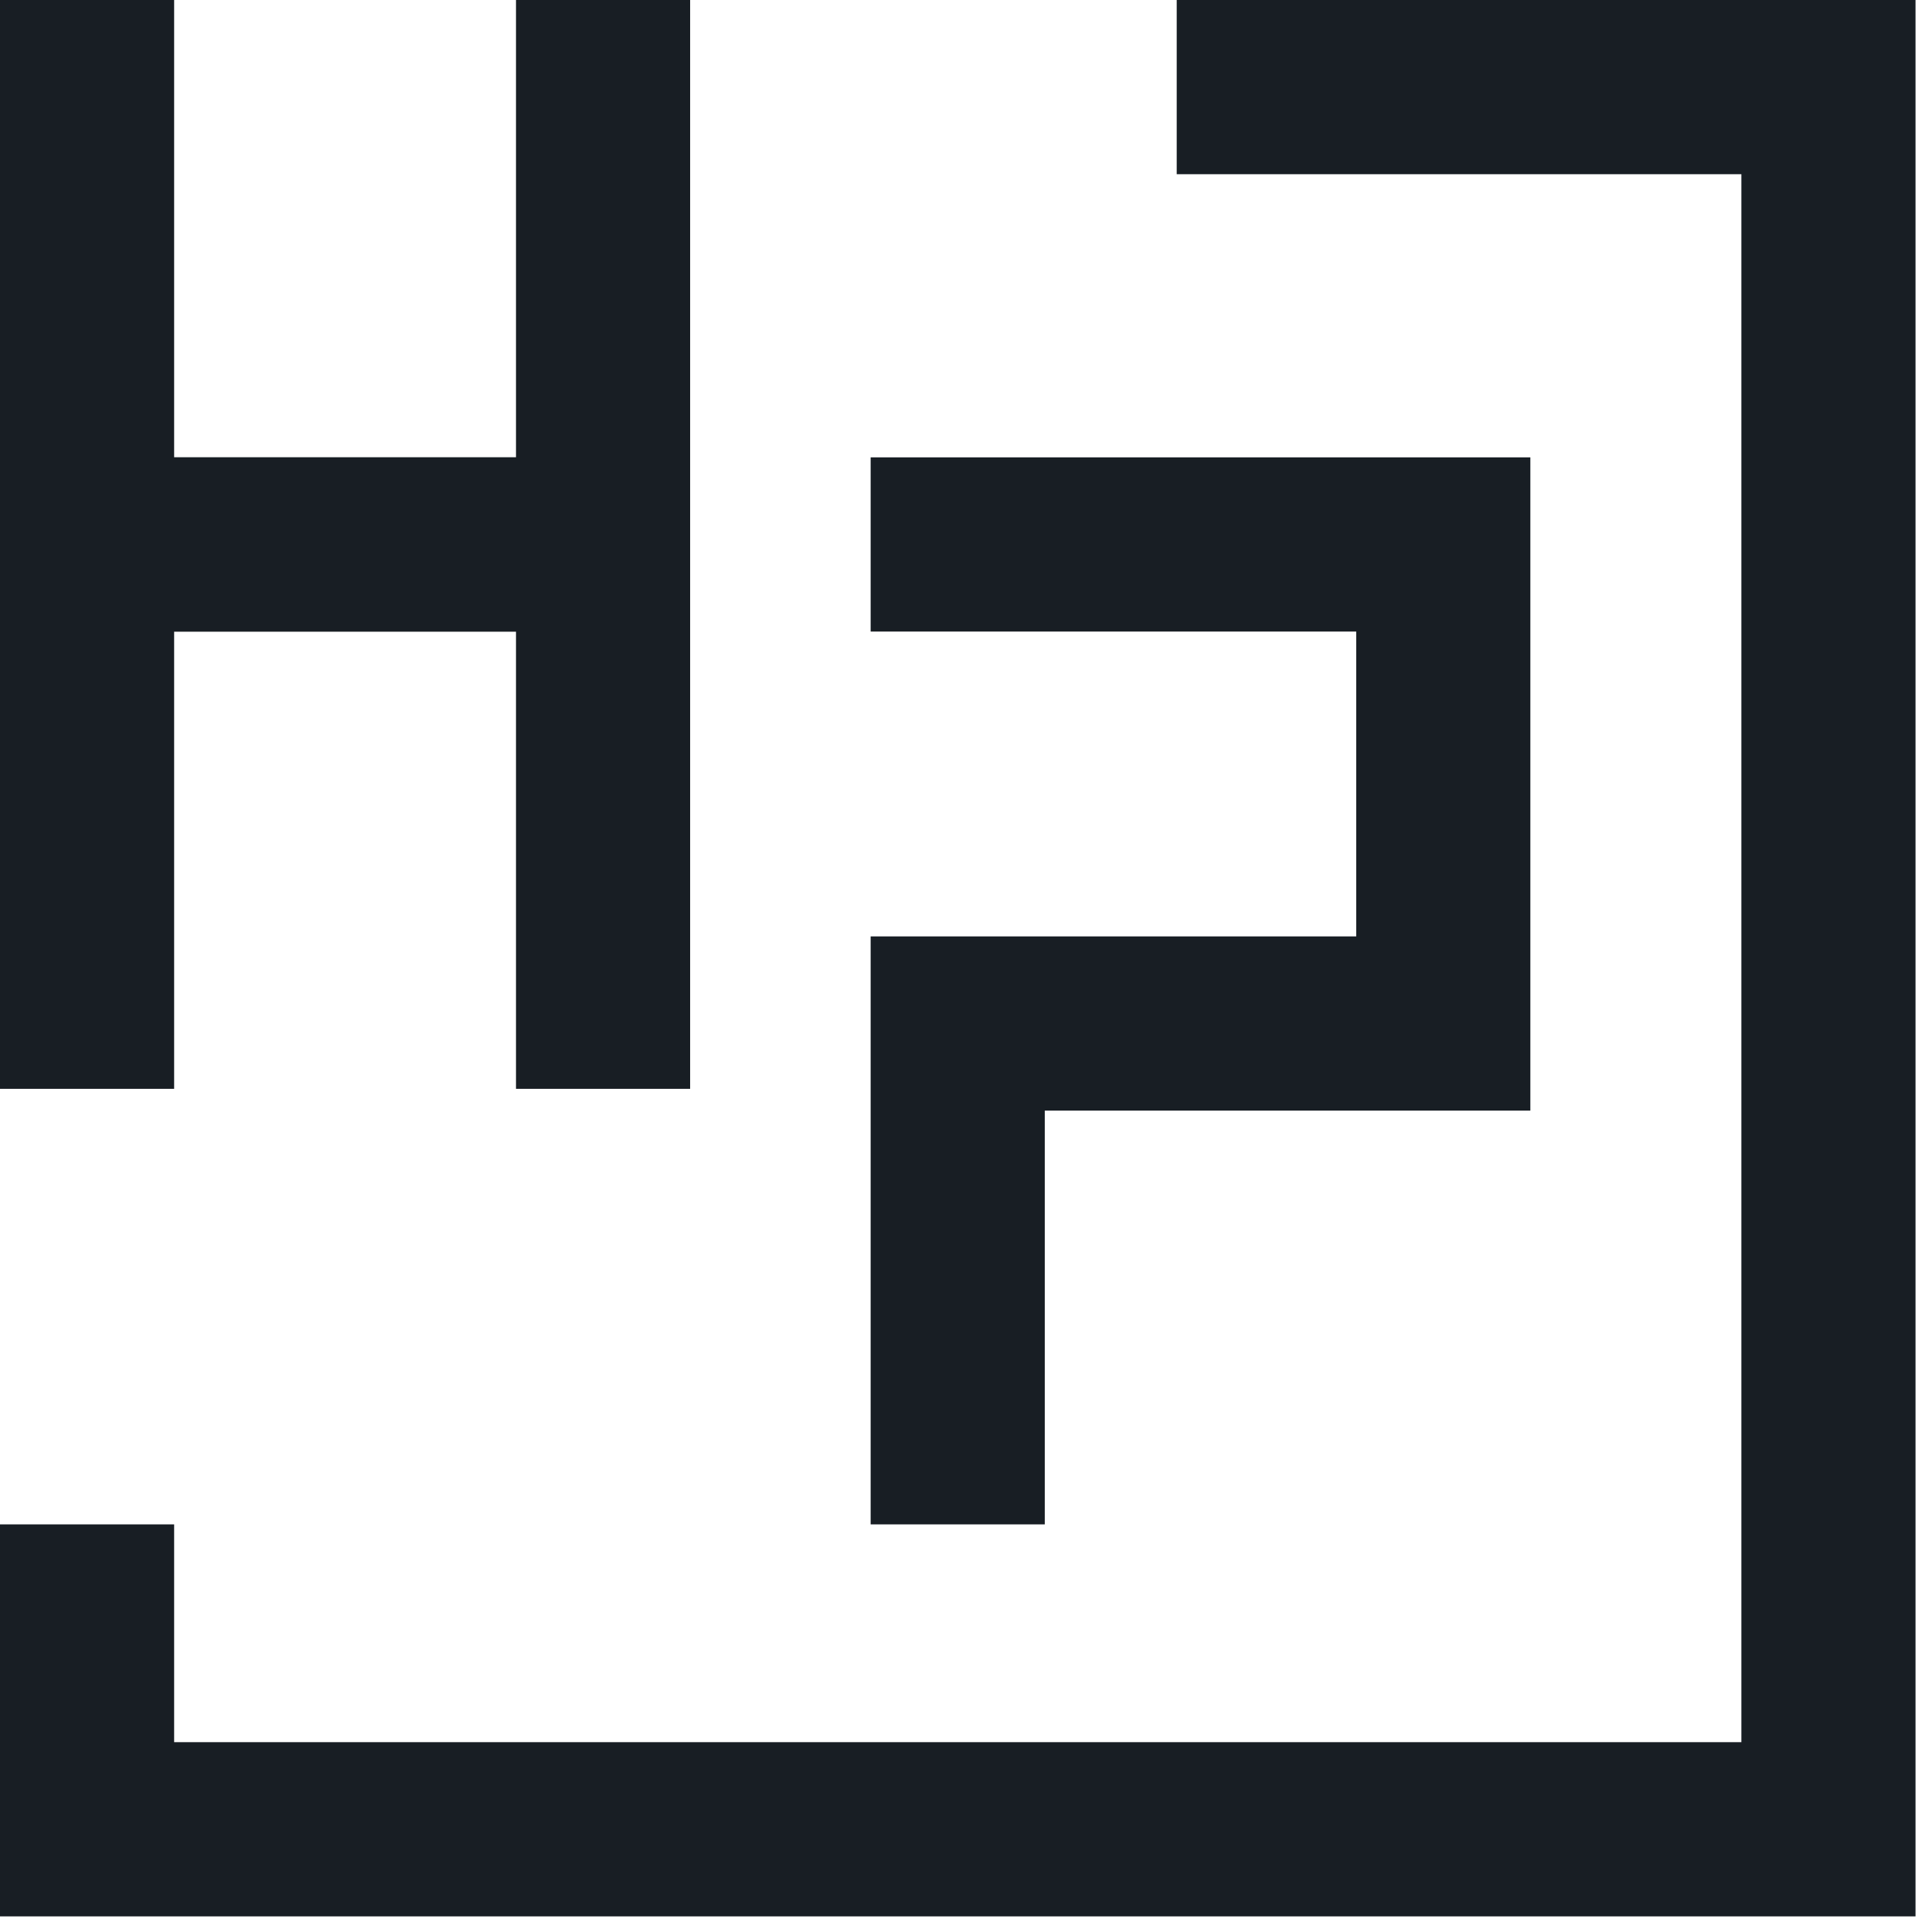
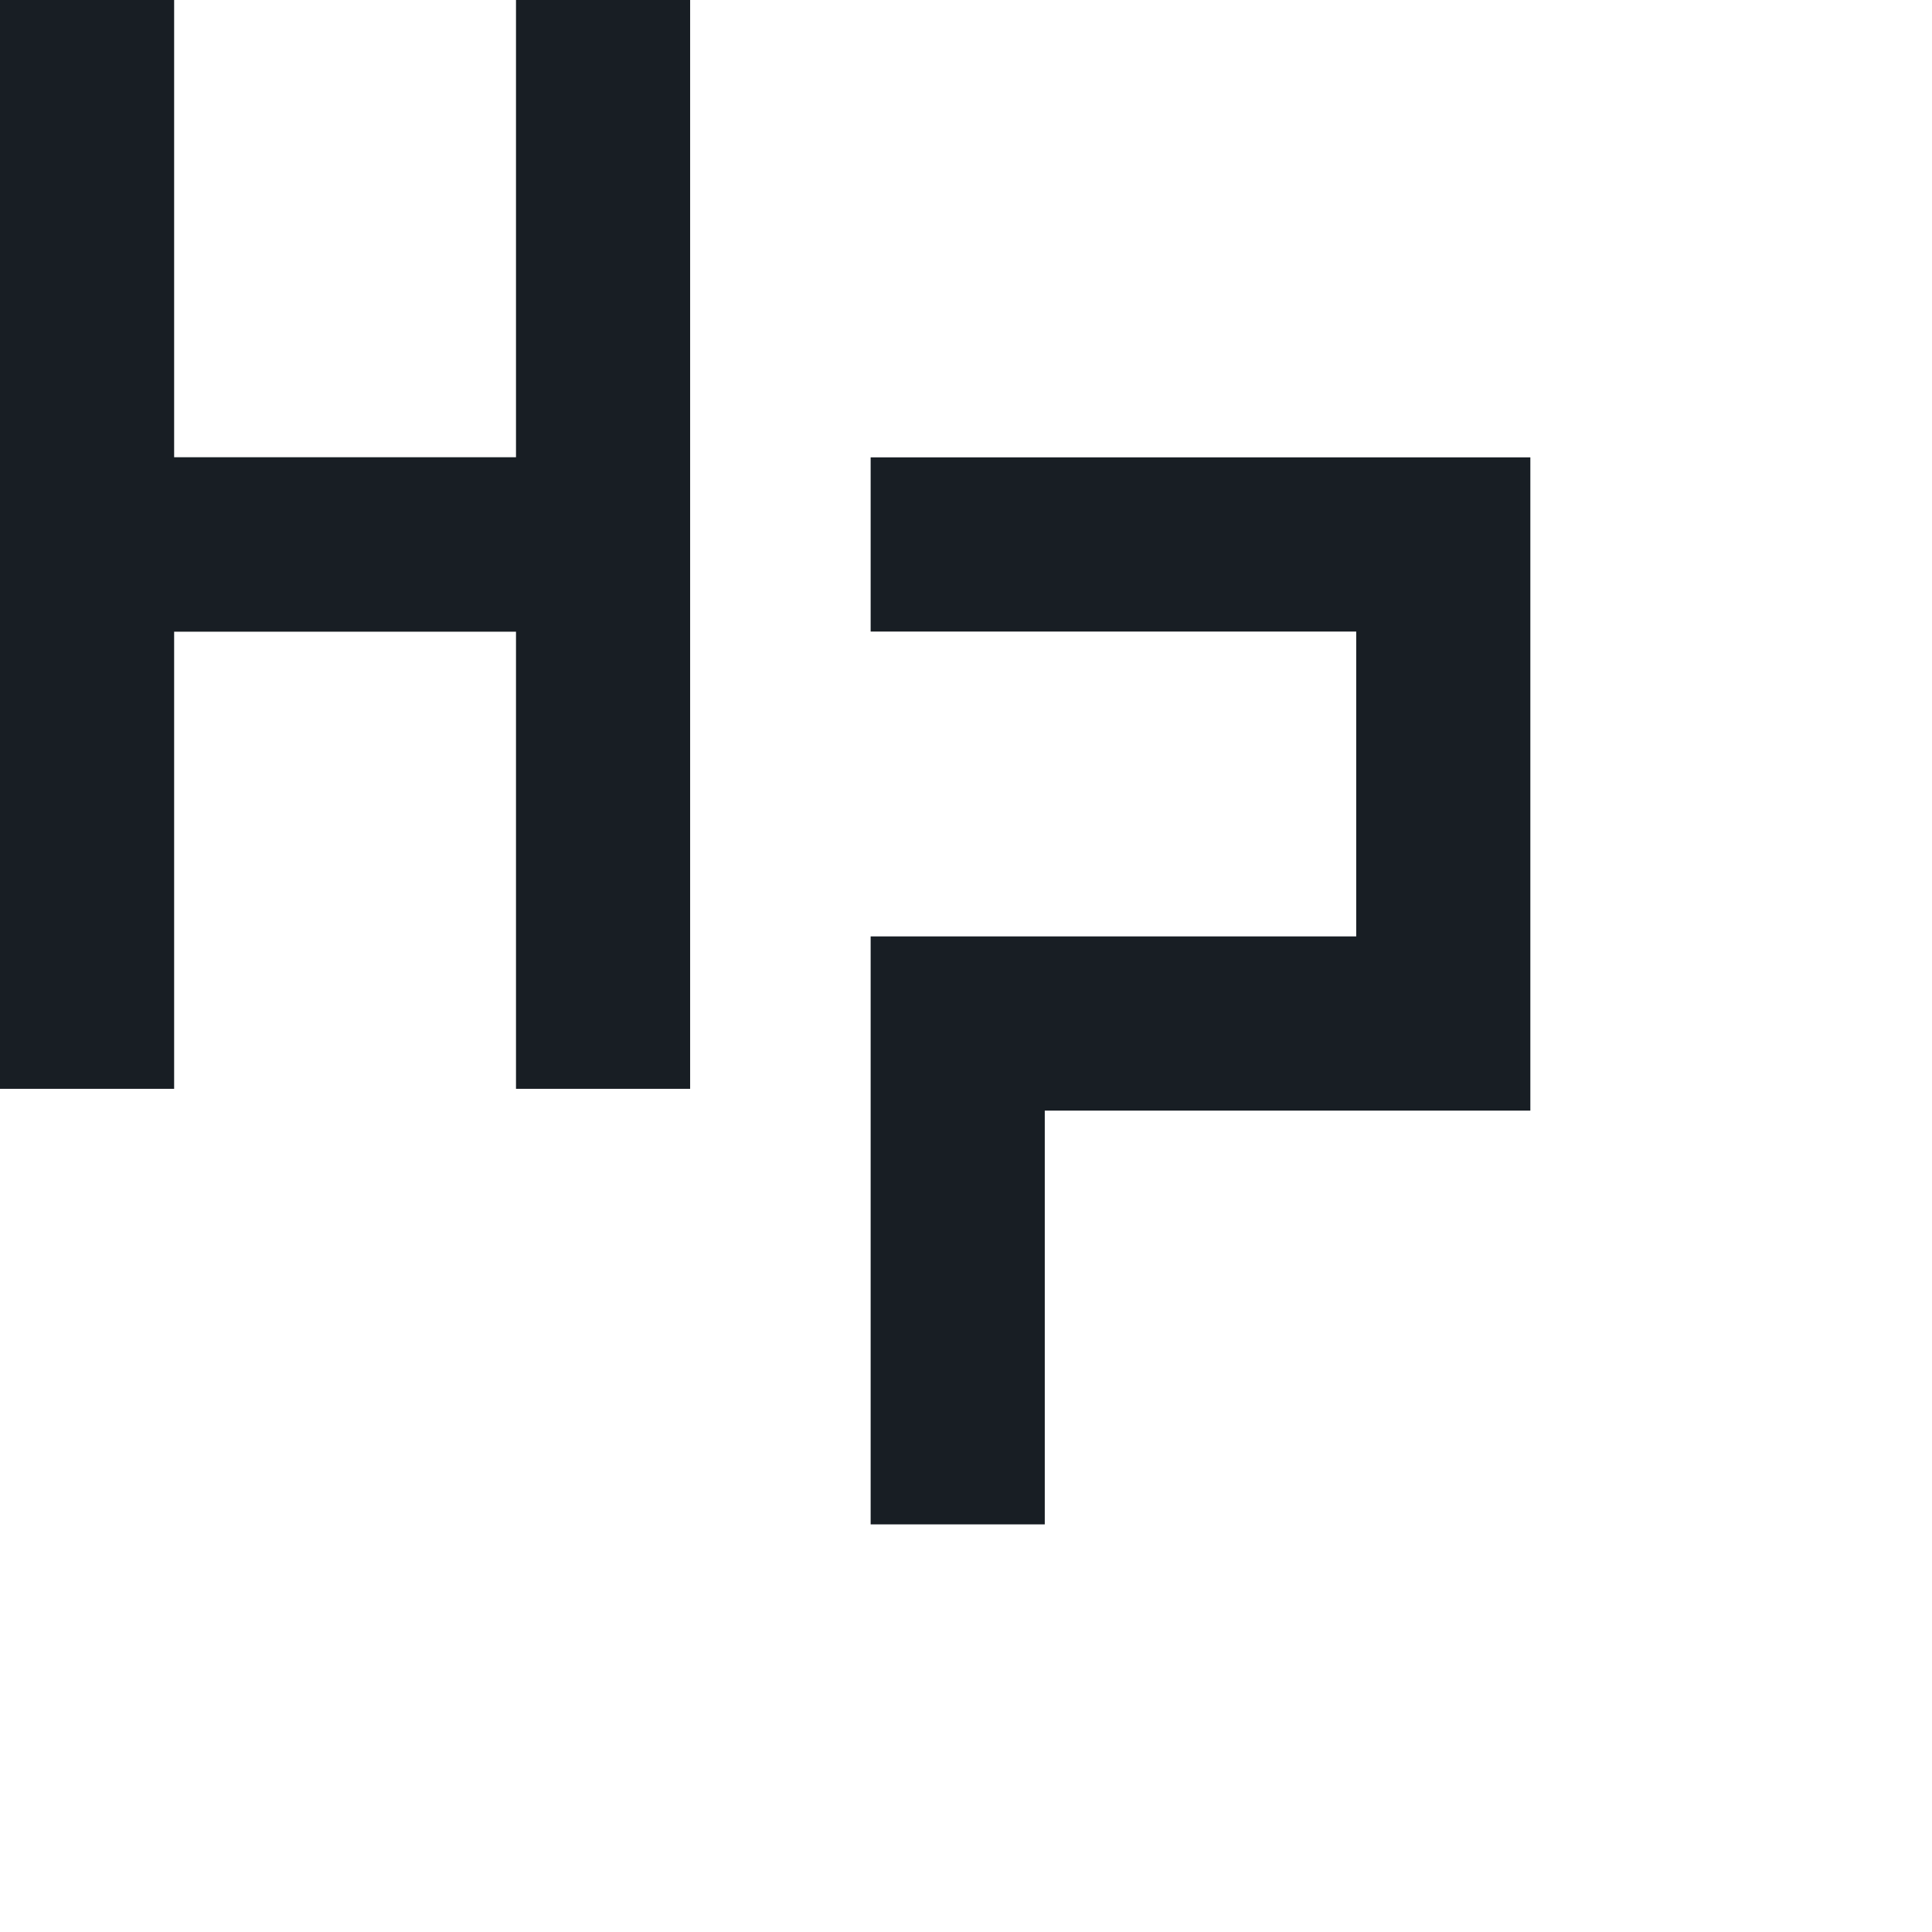
<svg xmlns="http://www.w3.org/2000/svg" width="113" height="113" viewBox="0 0 113 113" fill="none">
  <path d="M79.323 54.769H50.923V89.159H61.107V64.958H89.508V26.75H50.923V36.939H79.323V54.769Z" fill="#181E24" />
  <path d="M10.185 36.939H33.101V26.75H10.185V10.189V0H0V63.684H10.185V36.939Z" fill="#181E24" />
  <path d="M30.18 26.75H7.264V36.939H30.18V53.494V63.684H40.365V0H30.18V26.75Z" fill="#181E24" />
-   <path d="M68.824 0V10.189H101.851V101.897H10.185V89.159H0V112.086H112.036V0H68.824Z" fill="#181E24" />
</svg>